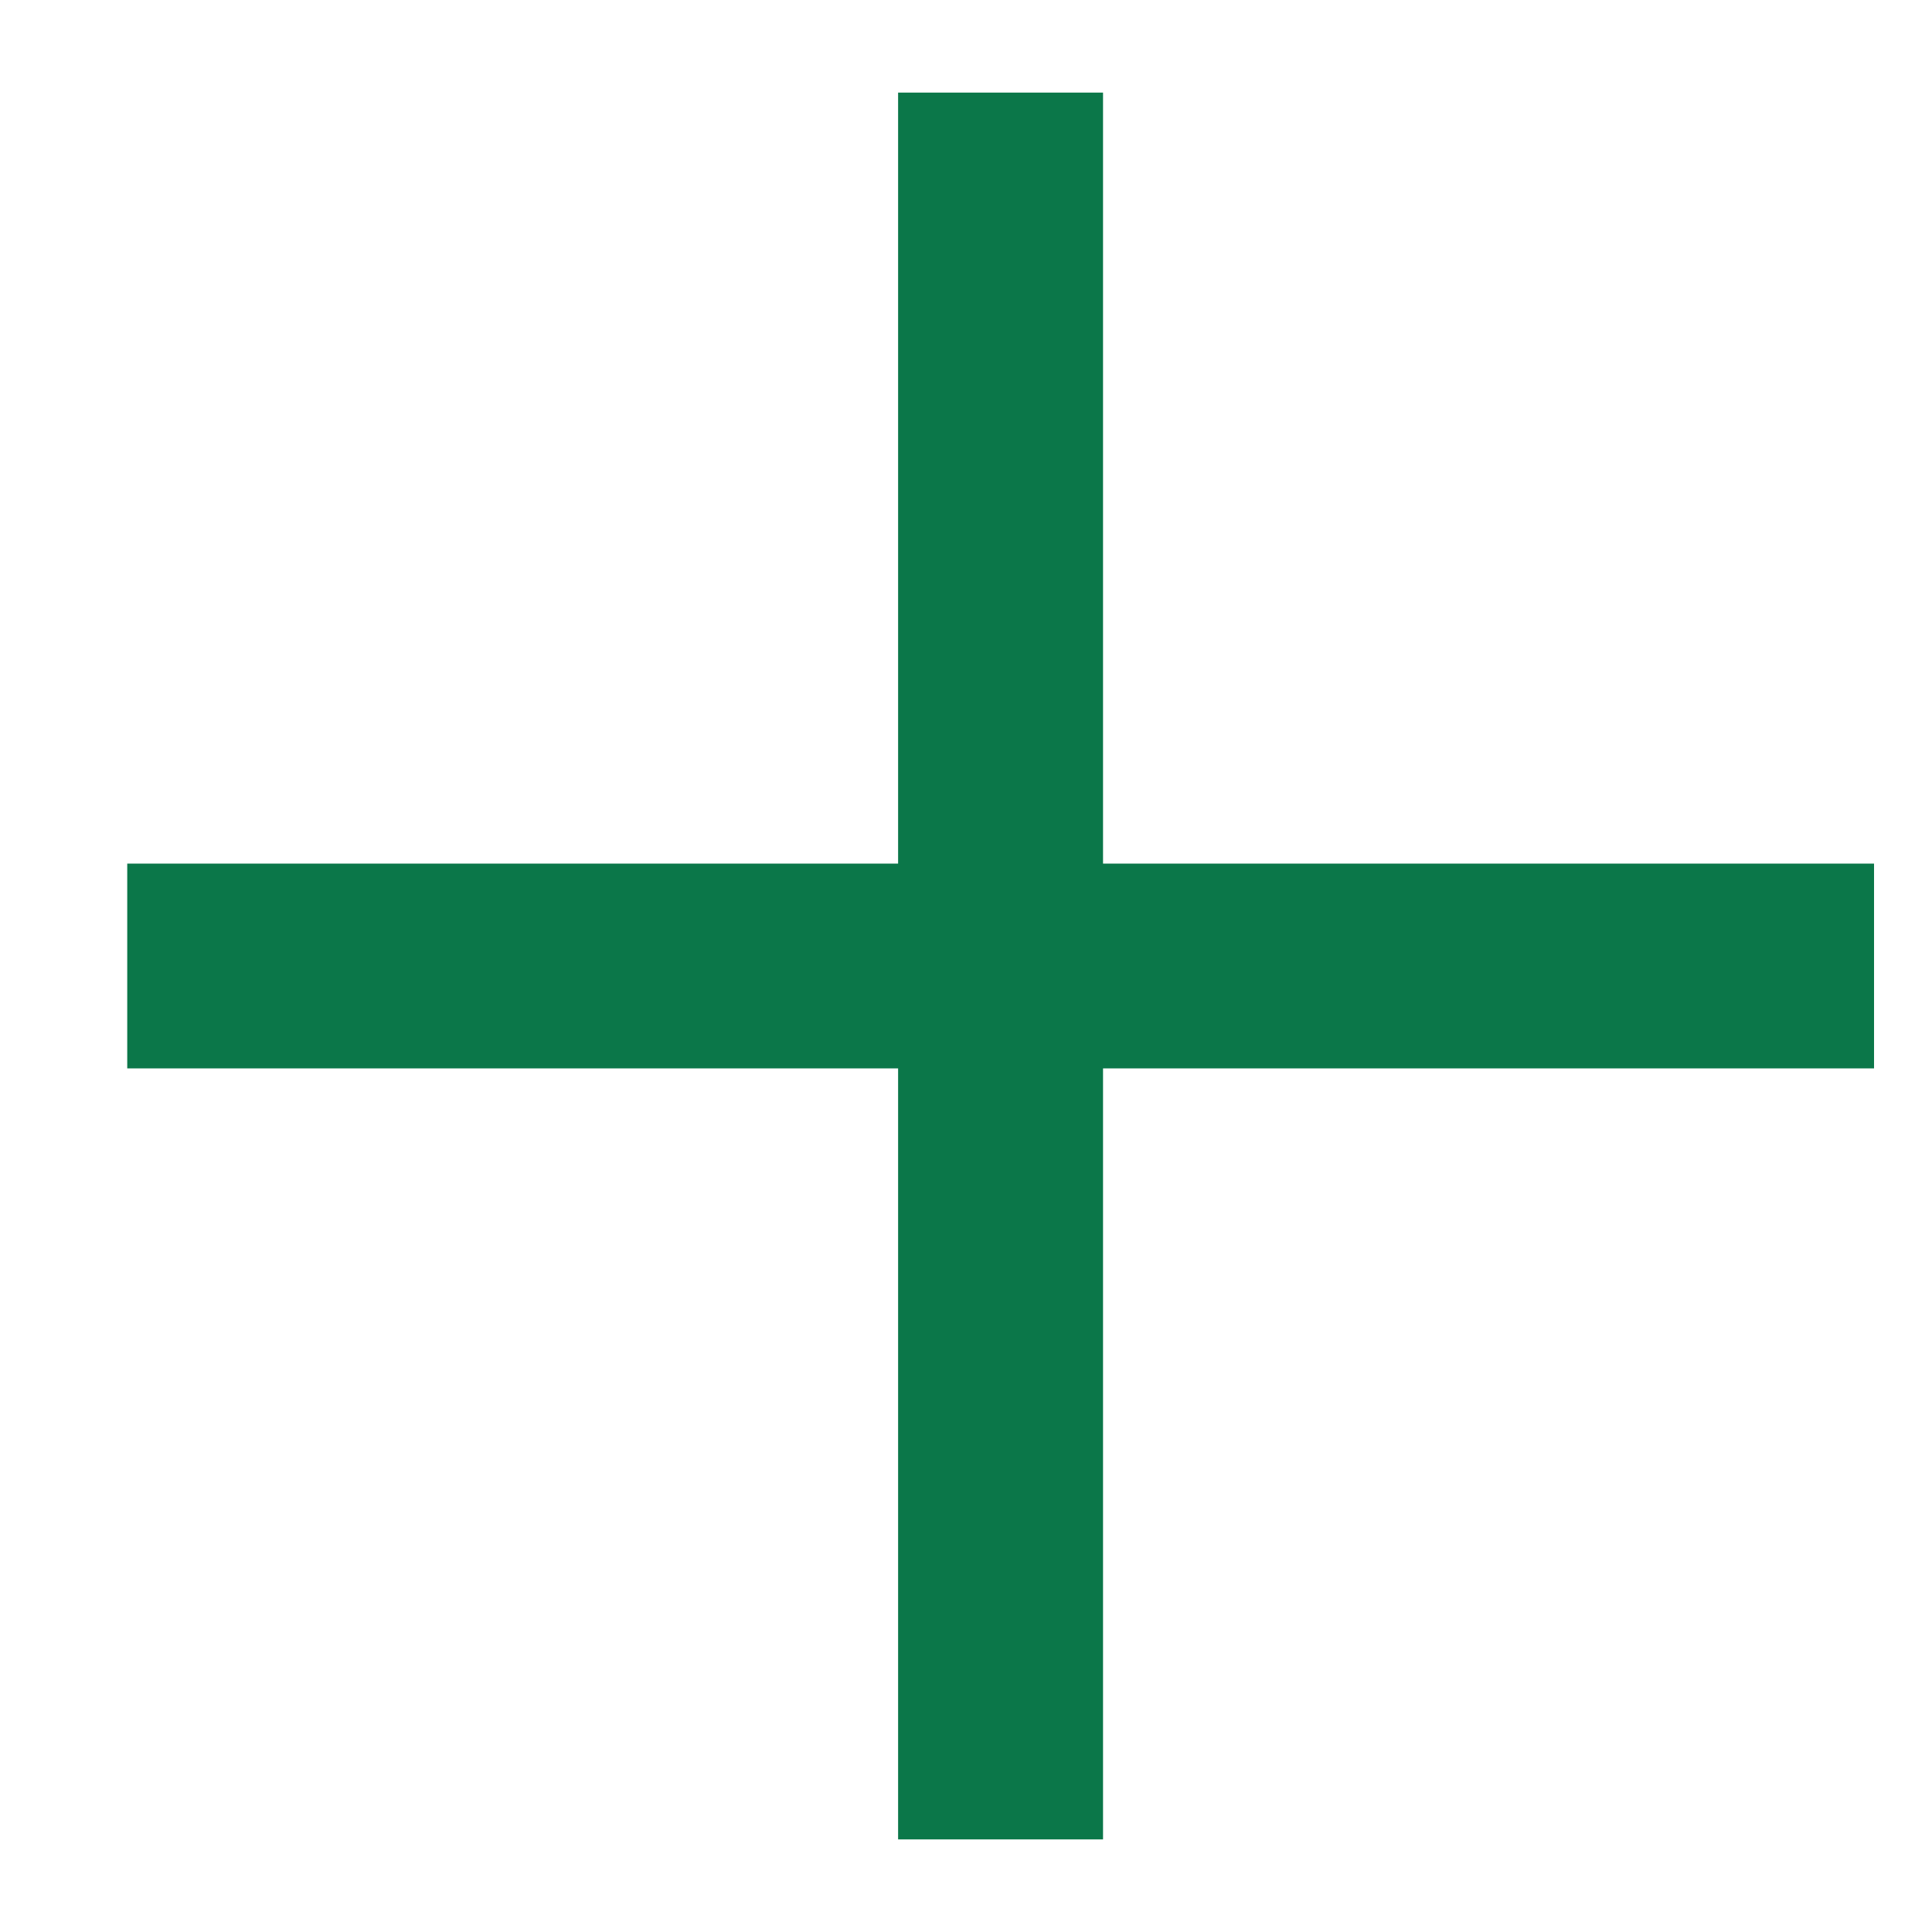
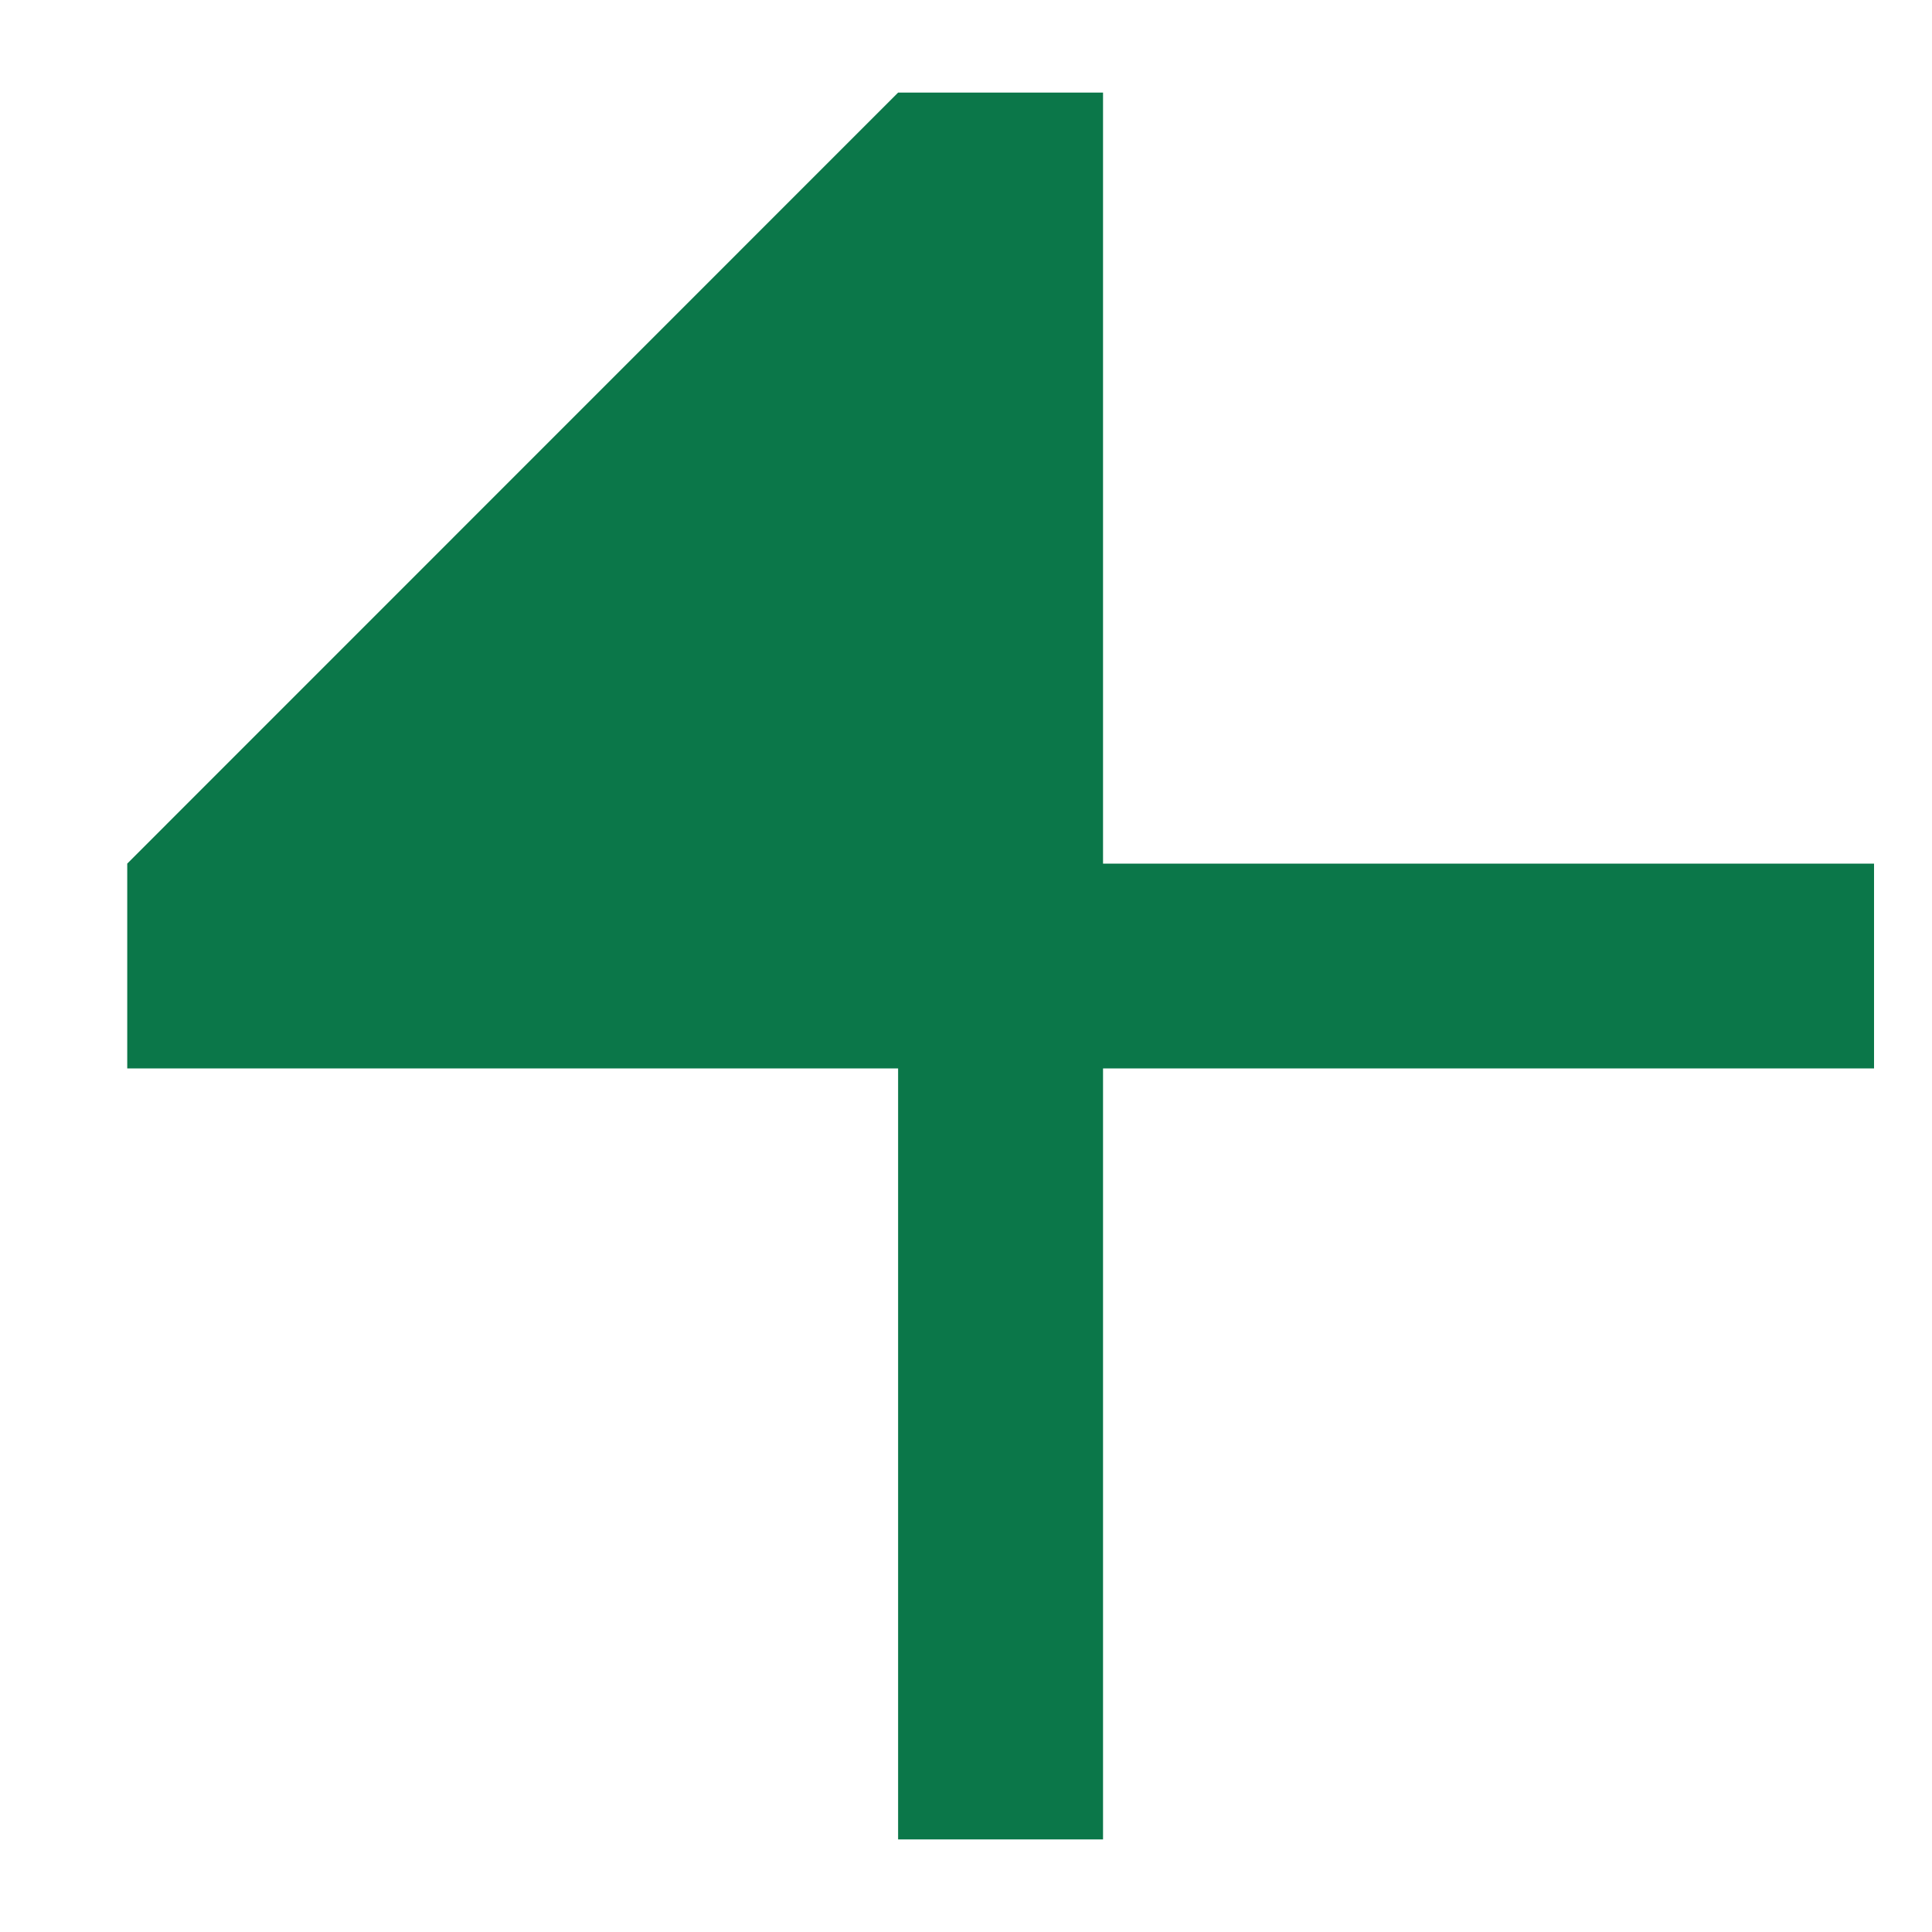
<svg xmlns="http://www.w3.org/2000/svg" width="14" height="14" viewBox="0 0 14 14" fill="none">
-   <path d="M0.922 7.742L0.922 6.258L6.508 6.258L6.508 0.671H7.993L7.993 6.258L13.58 6.258L13.58 7.742L7.993 7.742L7.993 13.329H6.508L6.508 7.742L0.922 7.742Z" fill="#0B7749" />
+   <path d="M0.922 7.742L0.922 6.258L6.508 0.671H7.993L7.993 6.258L13.58 6.258L13.58 7.742L7.993 7.742L7.993 13.329H6.508L6.508 7.742L0.922 7.742Z" fill="#0B7749" />
</svg>